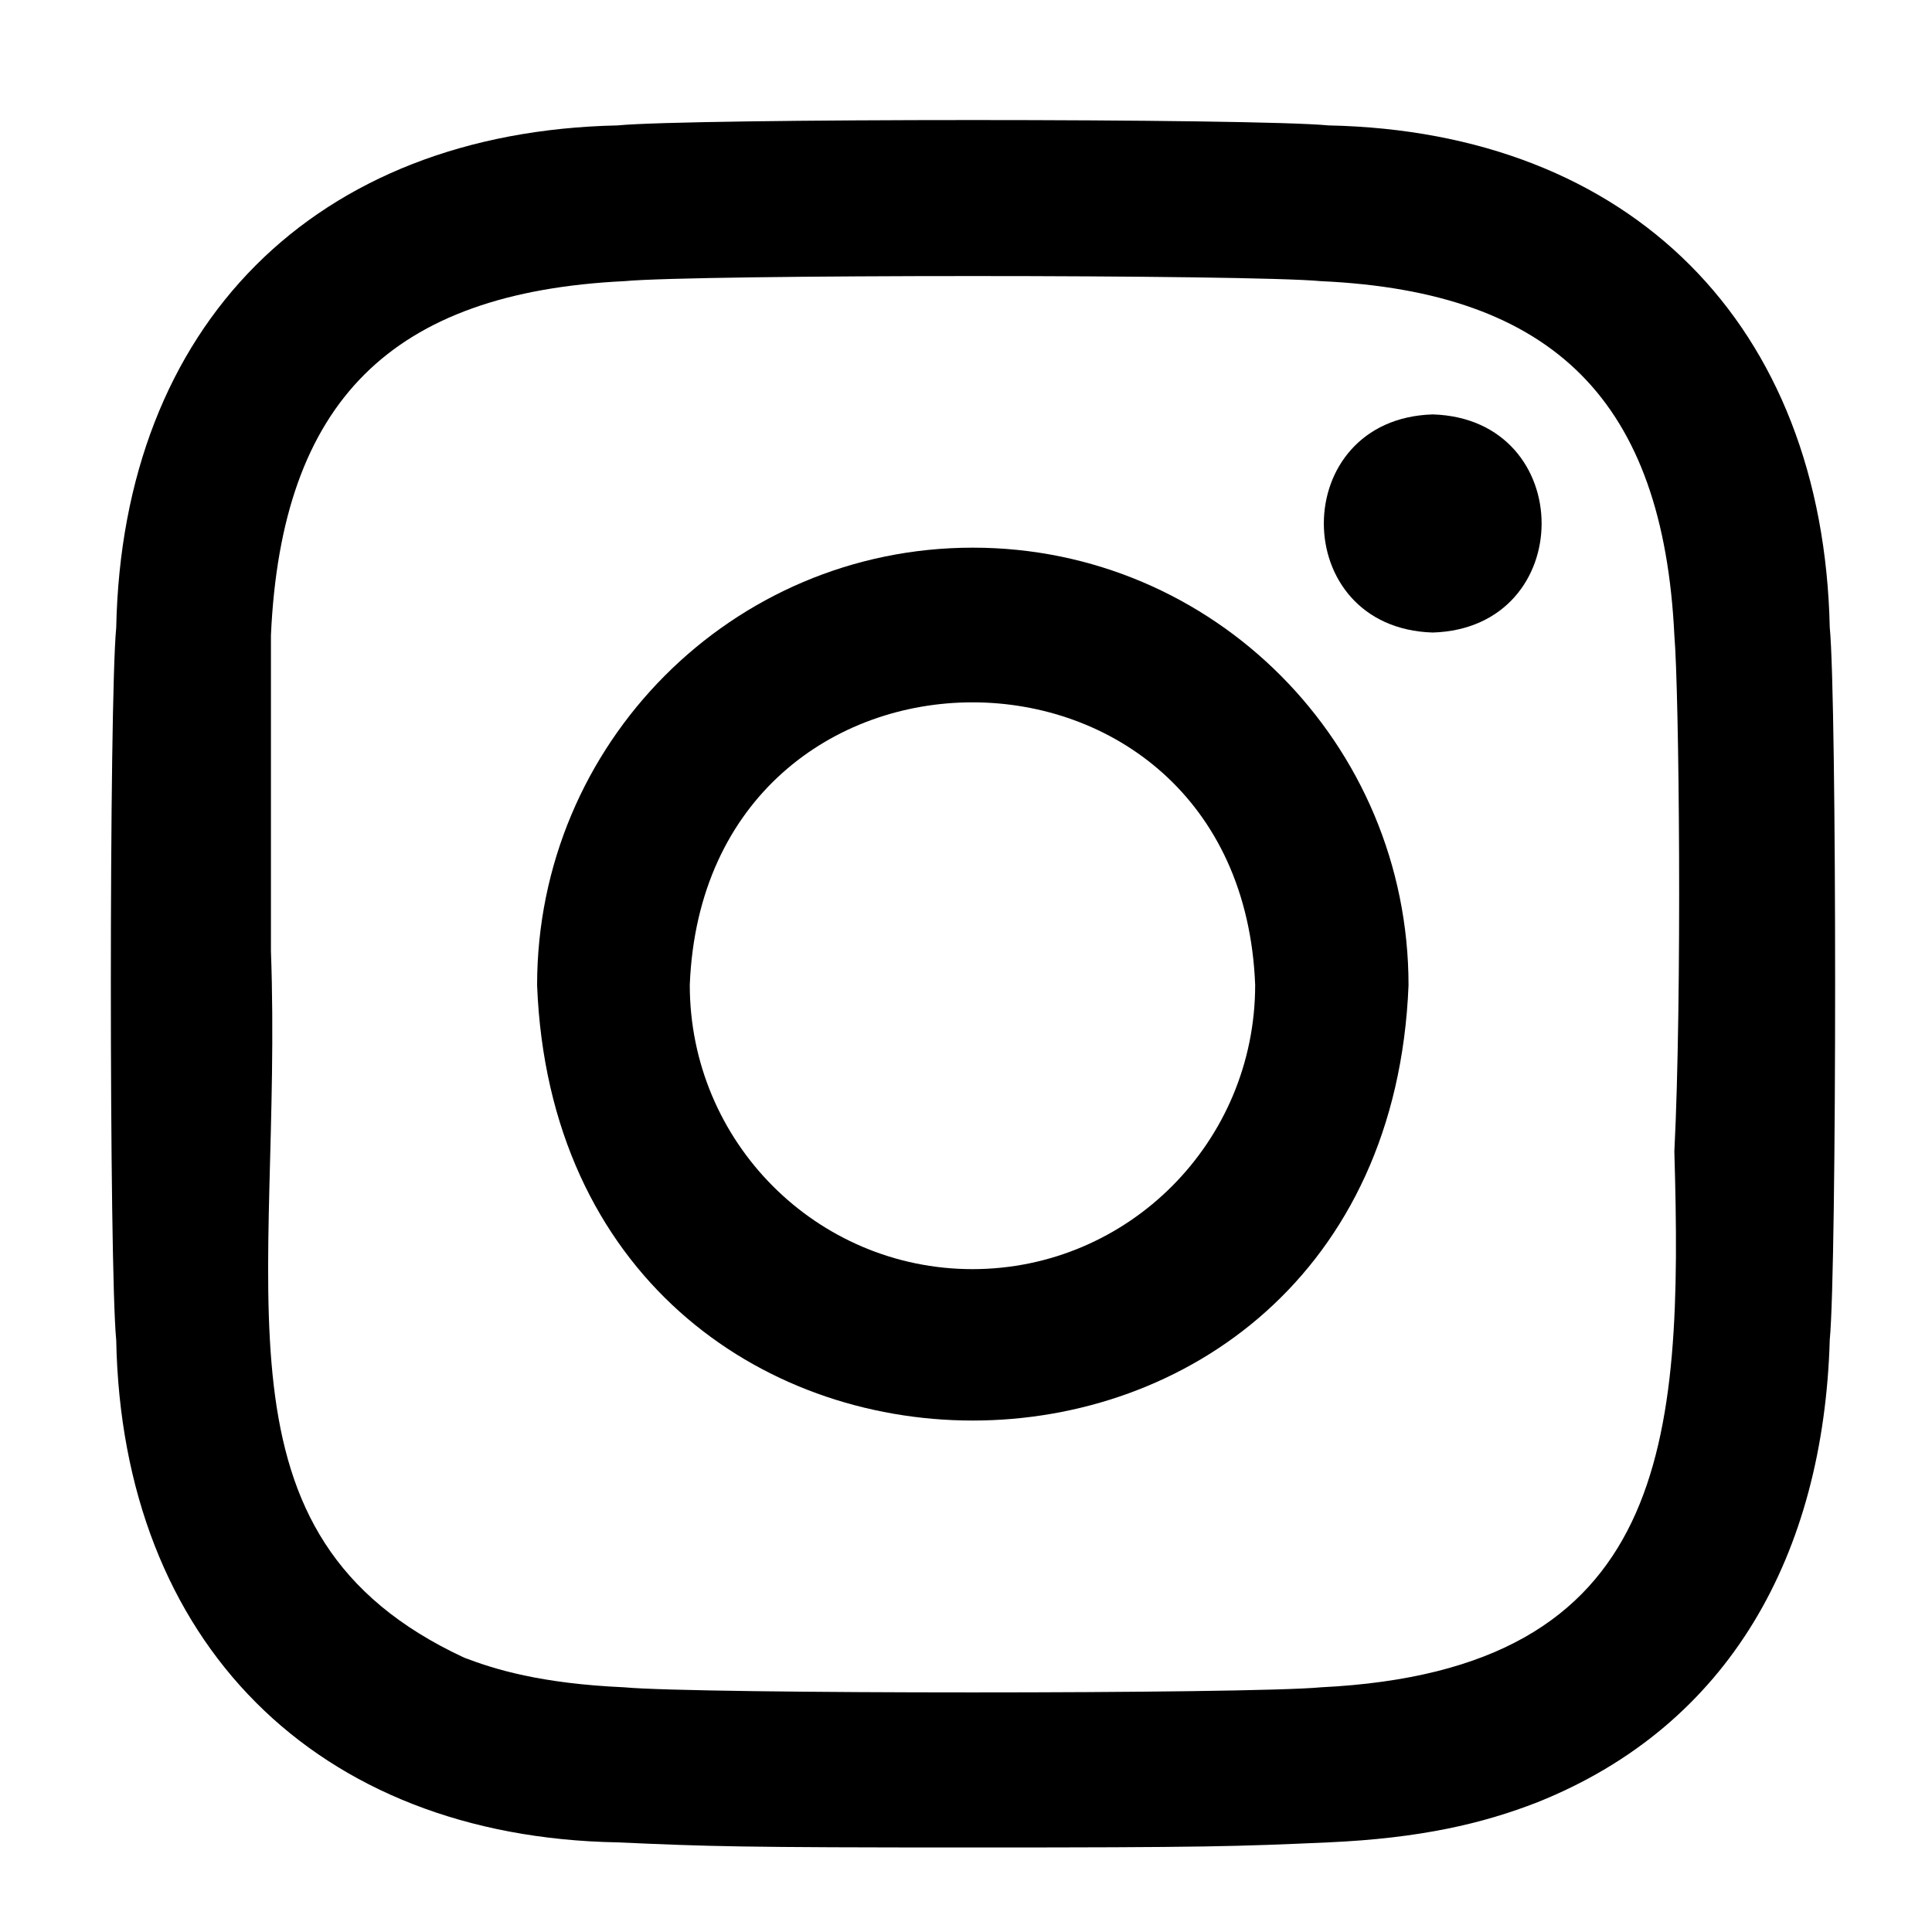
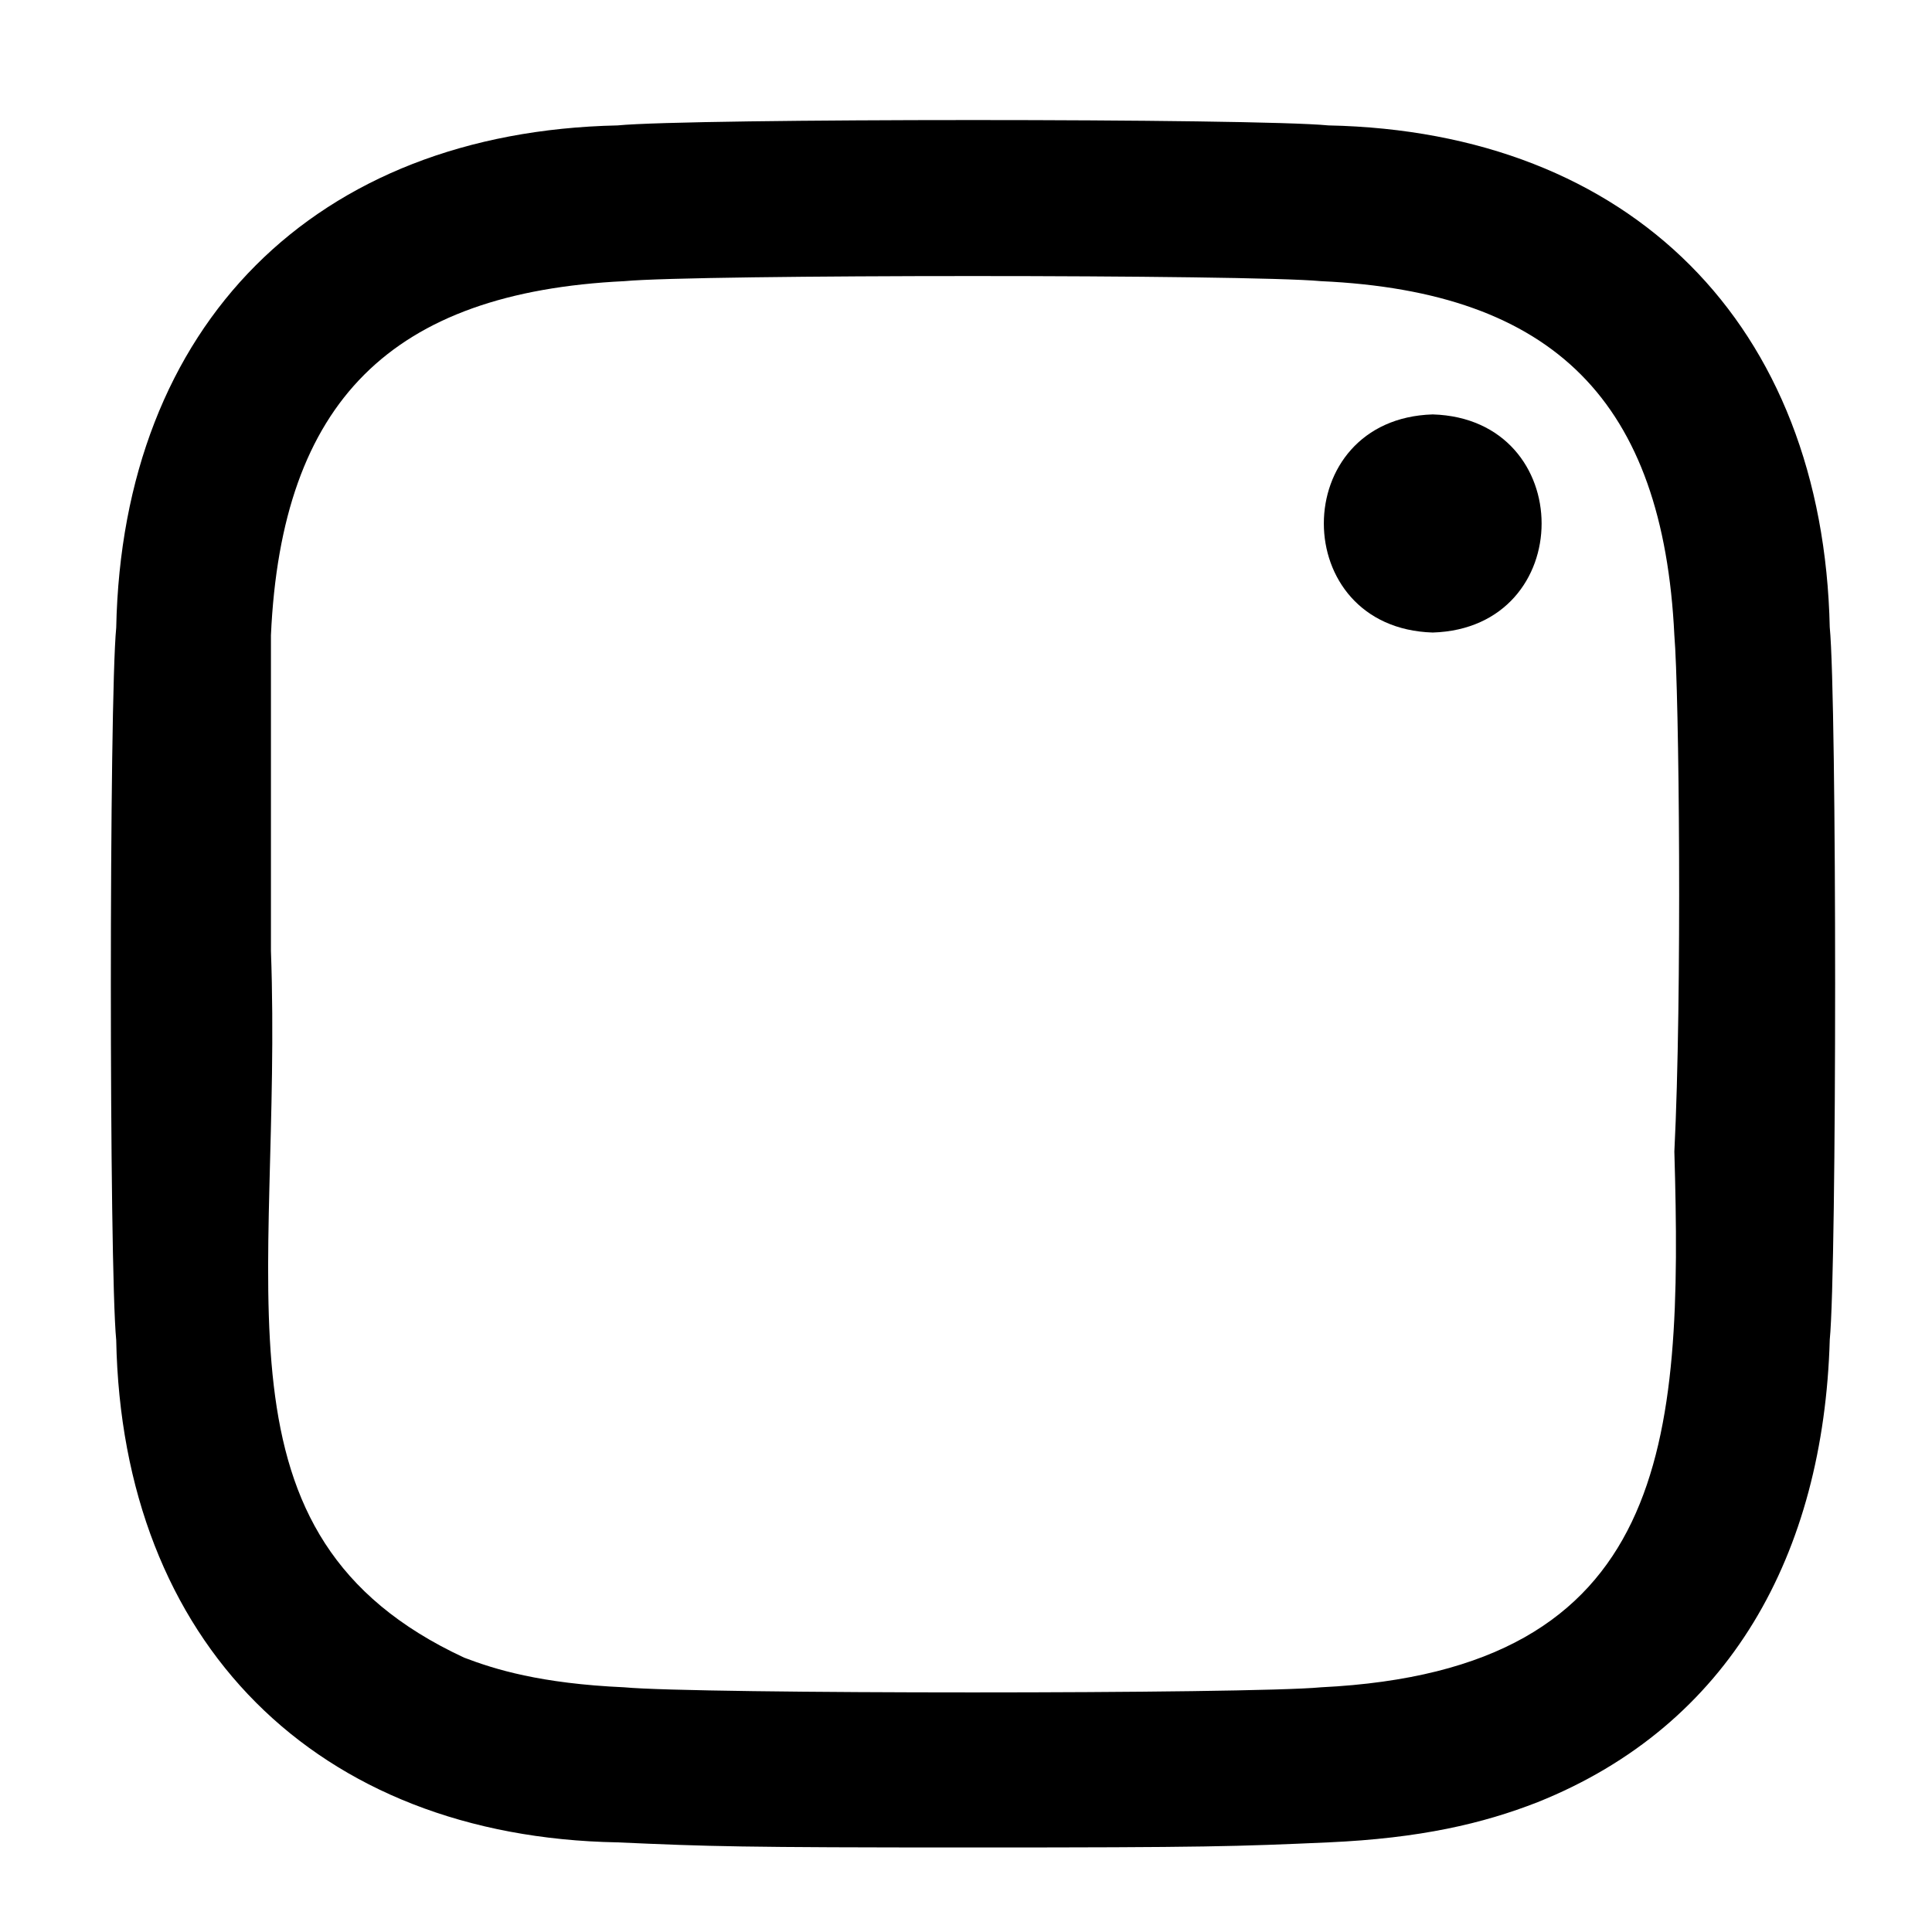
<svg xmlns="http://www.w3.org/2000/svg" id="Layer_1" data-name="Layer 1" viewBox="0 0 56.69 56.69">
  <g id="Layer_2" data-name="Layer 2">
    <g>
      <path d="M42.04,12.16c-4.26.13-4.26,6.27,0,6.4,4.26-.13,4.26-6.27,0-6.4Z" />
-       <path d="M28.54,16.07c-7.06,0-12.78,5.75-12.78,12.84.67,17.03,24.89,17.03,25.57,0,0-7.09-5.72-12.84-12.78-12.84ZM28.54,37.24c-4.58,0-8.3-3.73-8.3-8.34.44-11.06,16.16-11.05,16.59,0,0,4.6-3.71,8.34-8.3,8.34Z" />
      <path d="M53.69,18.42c-.19-8.9-5.84-14.56-14.71-14.74-2.13-.21-18.72-.21-20.86,0-8.88.19-14.53,5.85-14.71,14.74-.21,2.13-.21,18.77,0,20.9.17,8.87,5.86,14.58,14.71,14.74,2.7.12,3.56.15,10.43.15s7.73-.03,10.43-.15c2.69-.12,4.53-.55,6.14-1.18,5.64-2.26,8.39-7.28,8.57-13.57.21-2.14.21-18.76,0-20.9ZM38.76,49.51c-2.1.2-18.34.2-20.44,0-2.47-.11-3.81-.53-4.7-.87-7.7-3.58-5.31-10.81-5.67-20.74,0-2.31,0-6.96,0-9.26.31-6.87,3.54-10.06,10.37-10.39,2.1-.2,18.34-.2,20.44,0,6.86.31,10.04,3.55,10.37,10.39.14,1.64.23,10.61,0,15.15.25,8.53-.13,15.22-10.37,15.72Z" />
    </g>
  </g>
</svg>